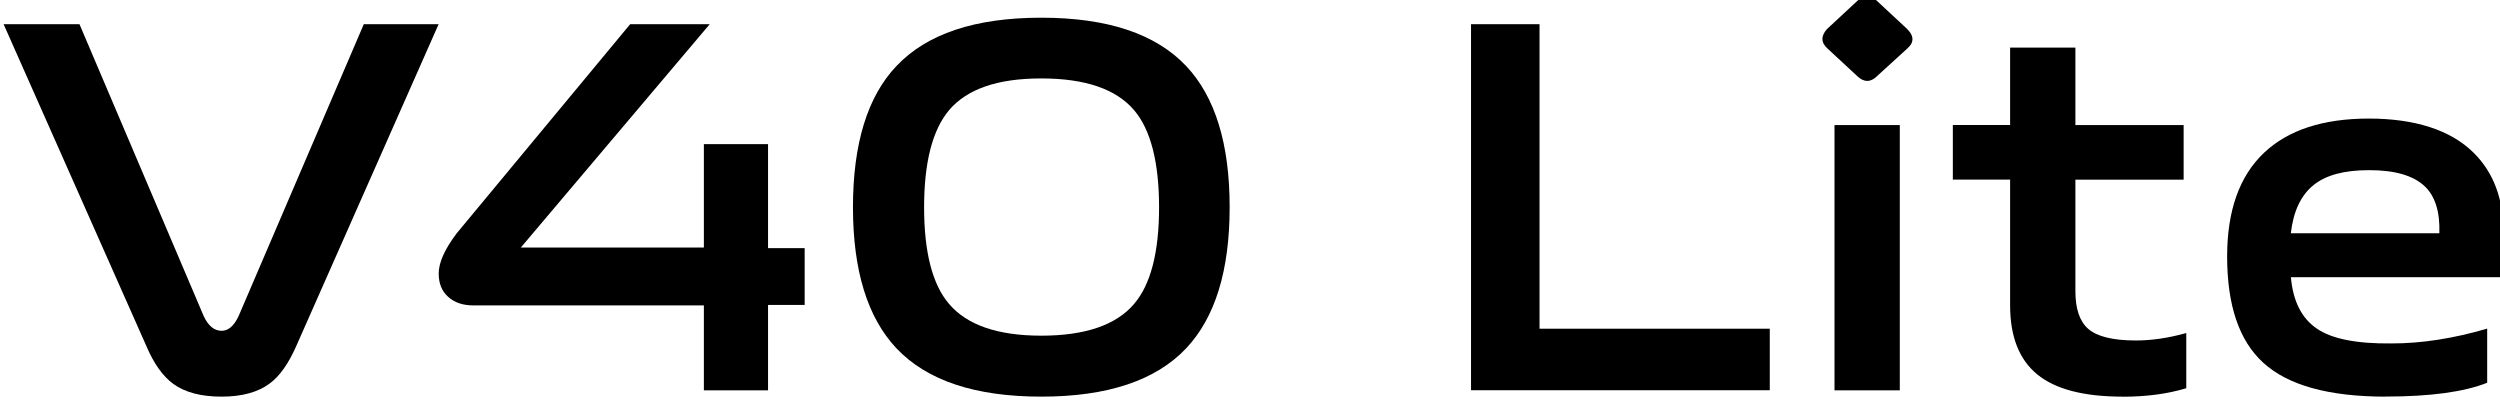
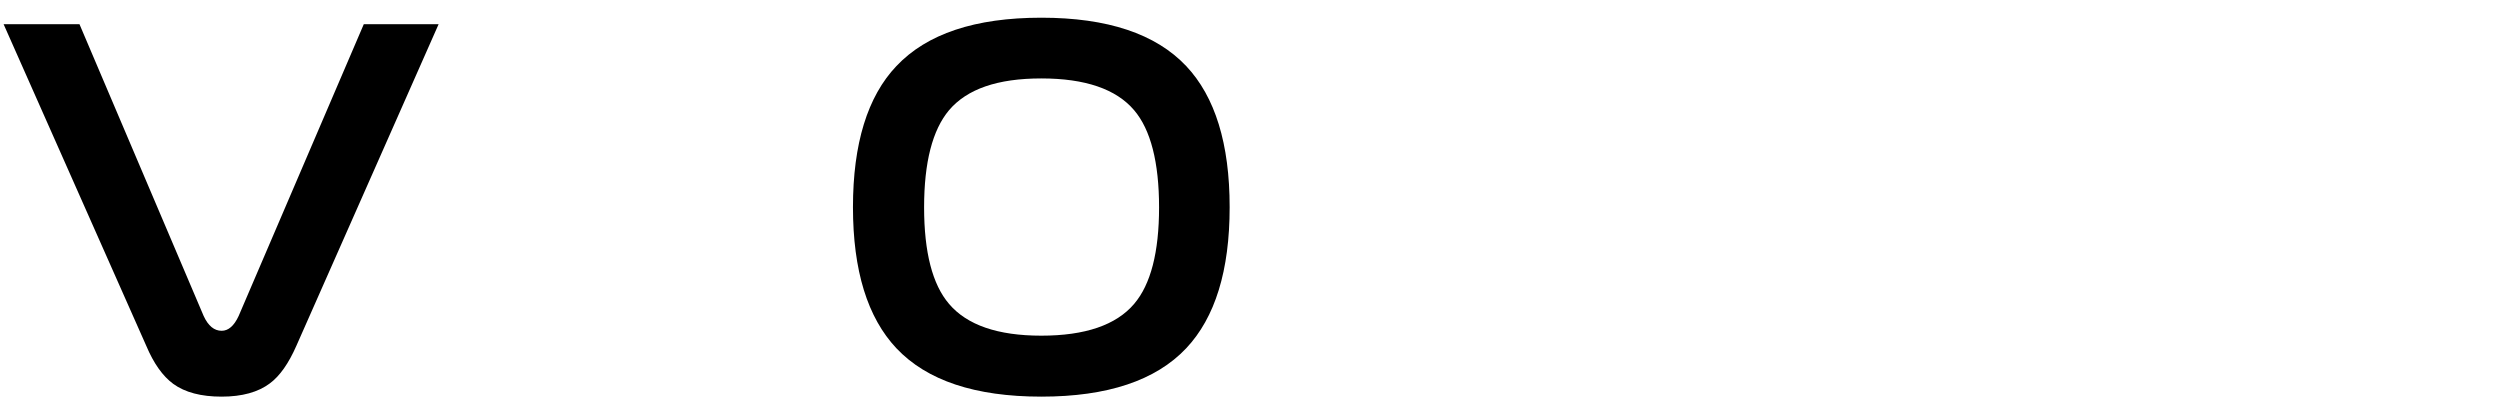
<svg xmlns="http://www.w3.org/2000/svg" id="_图层_1" data-name="图层 1" viewBox="0 0 312.06 50">
  <defs>
    <style>
      .cls-1 {
        fill: #000;
        stroke-width: 0px;
      }
    </style>
  </defs>
  <g>
    <path class="cls-1" d="M27.66,49.51c-2.56,0-4.57-.53-6.03-1.59-1.32-.97-2.45-2.56-3.38-4.77L.45,3.02h9.47l15.5,36.42c.57,1.24,1.32,1.85,2.25,1.85.84,0,1.55-.62,2.12-1.85L45.41,3.02h9.34l-17.75,40.13c-.97,2.21-2.07,3.78-3.31,4.7-1.46,1.1-3.47,1.66-6.03,1.66Z" />
-     <path class="cls-1" d="M59.06,38.12c-1.28,0-2.32-.35-3.11-1.06-.8-.71-1.19-1.68-1.19-2.91,0-1.37.75-3.05,2.25-5.03L78.66,3.02h9.93l-23.58,27.88h22.85v-12.91h8.01v12.98h4.57v7.09h-4.57v10.66h-8.01v-10.6h-28.81Z" />
    <path class="cls-1" d="M129.98,49.51c-8.26,0-14.28-2.01-18.08-6.03-3.62-3.84-5.43-9.71-5.43-17.62s1.81-13.82,5.43-17.62c3.8-4.02,9.82-6.03,18.08-6.03s14.28,2.01,18.08,6.03c3.62,3.84,5.43,9.71,5.43,17.62s-1.81,13.78-5.43,17.62c-3.8,4.02-9.83,6.03-18.08,6.03ZM129.98,41.9c5.47,0,9.34-1.32,11.59-3.97,2.07-2.43,3.11-6.45,3.11-12.05s-1.04-9.69-3.11-12.12c-2.25-2.65-6.12-3.97-11.59-3.97s-9.27,1.32-11.52,3.97c-2.07,2.47-3.11,6.51-3.11,12.12s1.04,9.63,3.11,12.05c2.25,2.65,6.09,3.97,11.52,3.97Z" />
  </g>
  <g>
-     <path class="cls-1" d="M183.63,3.02h8.54v38.01h28.74v7.68h-37.29V3.02Z" />
-     <path class="cls-1" d="M228.13,6.07c-.84-.75-.86-1.57-.07-2.45l3.78-3.51c.84-.79,1.66-.79,2.45,0l3.77,3.51c.88.88.88,1.7,0,2.45l-3.77,3.44c-.8.79-1.61.79-2.45,0l-3.71-3.44ZM228.99,15.61h8.15v33.11h-8.15V15.61Z" />
-     <path class="cls-1" d="M264.95,49.51c-4.86,0-8.41-.93-10.66-2.78-2.25-1.85-3.38-4.72-3.38-8.61v-15.7h-7.15v-6.82h7.15V5.94h8.15v9.67h13.51v6.82h-13.51v13.91c0,2.21.53,3.77,1.59,4.7,1.1.97,3.09,1.46,5.96,1.46,1.99,0,4.08-.31,6.29-.93v6.89c-2.34.71-4.99,1.06-7.95,1.06Z" />
-     <path class="cls-1" d="M297.8,49.51c-7.11,0-12.21-1.41-15.3-4.24-3-2.74-4.5-7.15-4.5-13.25,0-5.74,1.54-10.07,4.64-12.98,3-2.82,7.35-4.24,13.05-4.24s10.18,1.41,13.05,4.24c2.52,2.47,3.78,5.85,3.78,10.13,0,2.03-.13,3.84-.4,5.43h-26.16c.26,3,1.35,5.14,3.24,6.42,1.85,1.28,4.97,1.9,9.34,1.85,3.75,0,7.72-.62,11.92-1.85v6.76c-2.91,1.15-7.13,1.72-12.65,1.72ZM304.49,29.12c.09-2.69-.53-4.66-1.85-5.89-1.41-1.32-3.71-1.99-6.89-1.99s-5.41.62-6.95,1.85c-1.59,1.28-2.54,3.29-2.85,6.03h18.54Z" />
-   </g>
+     </g>
</svg>